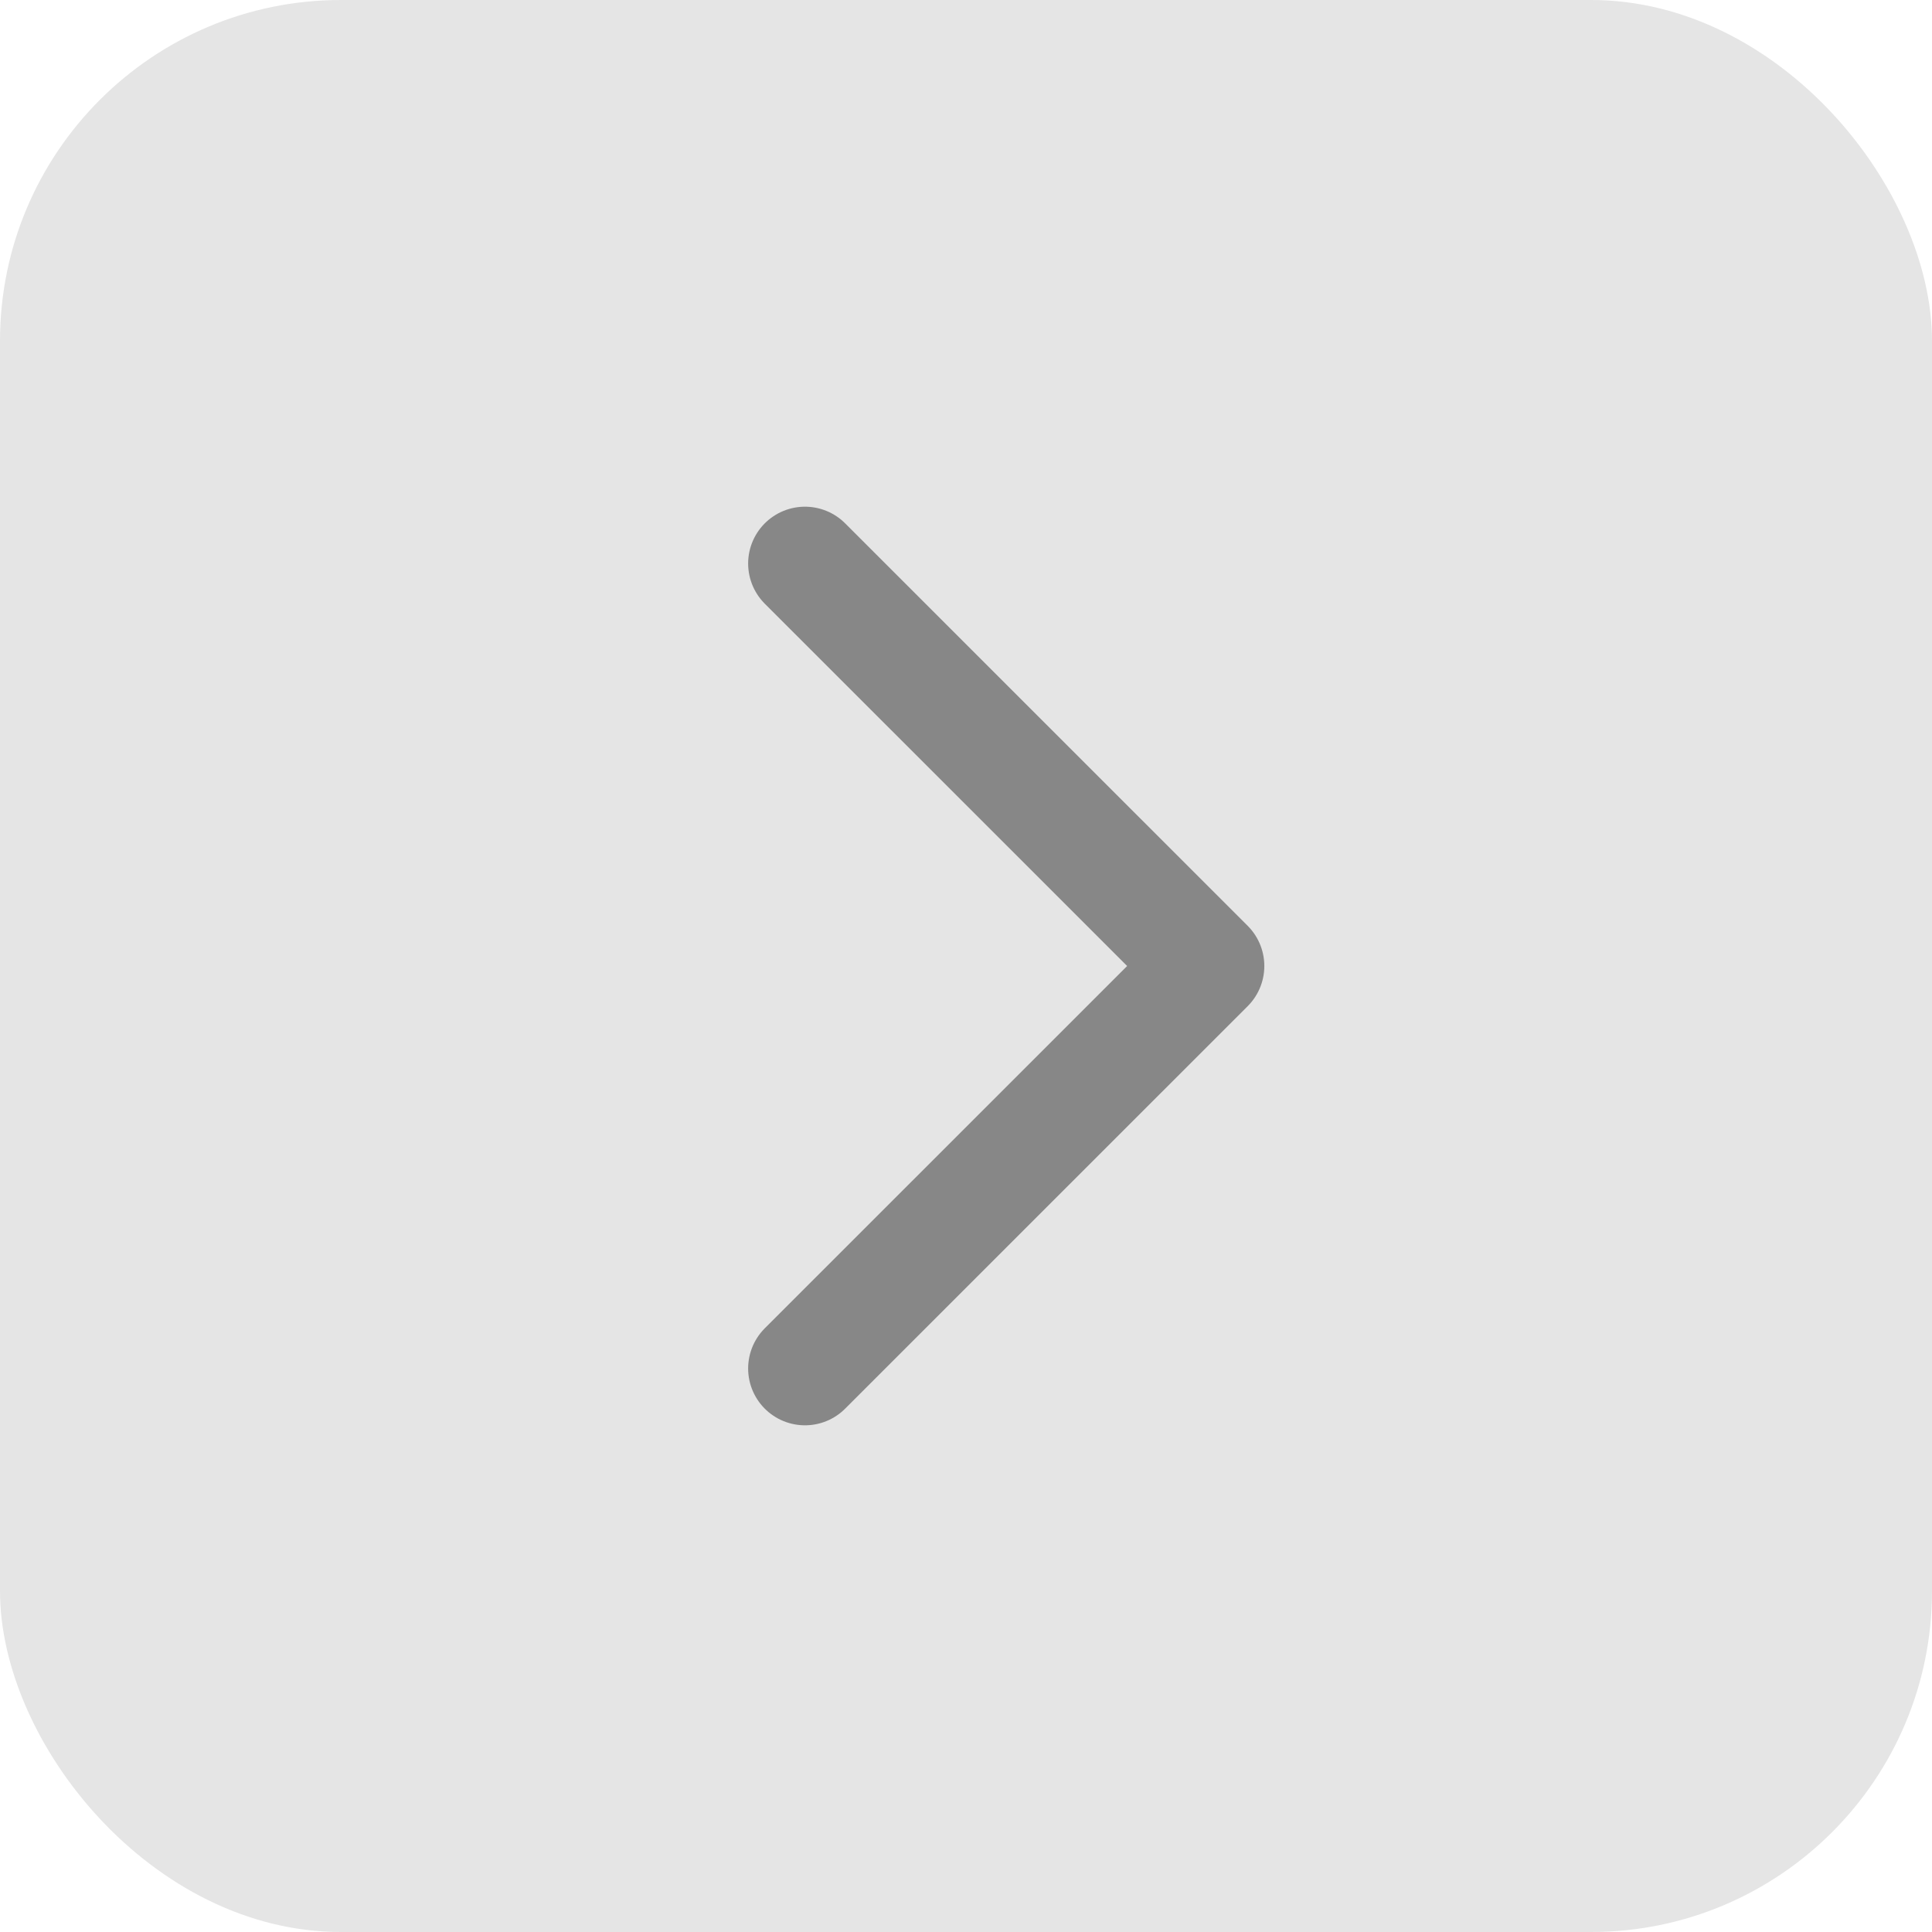
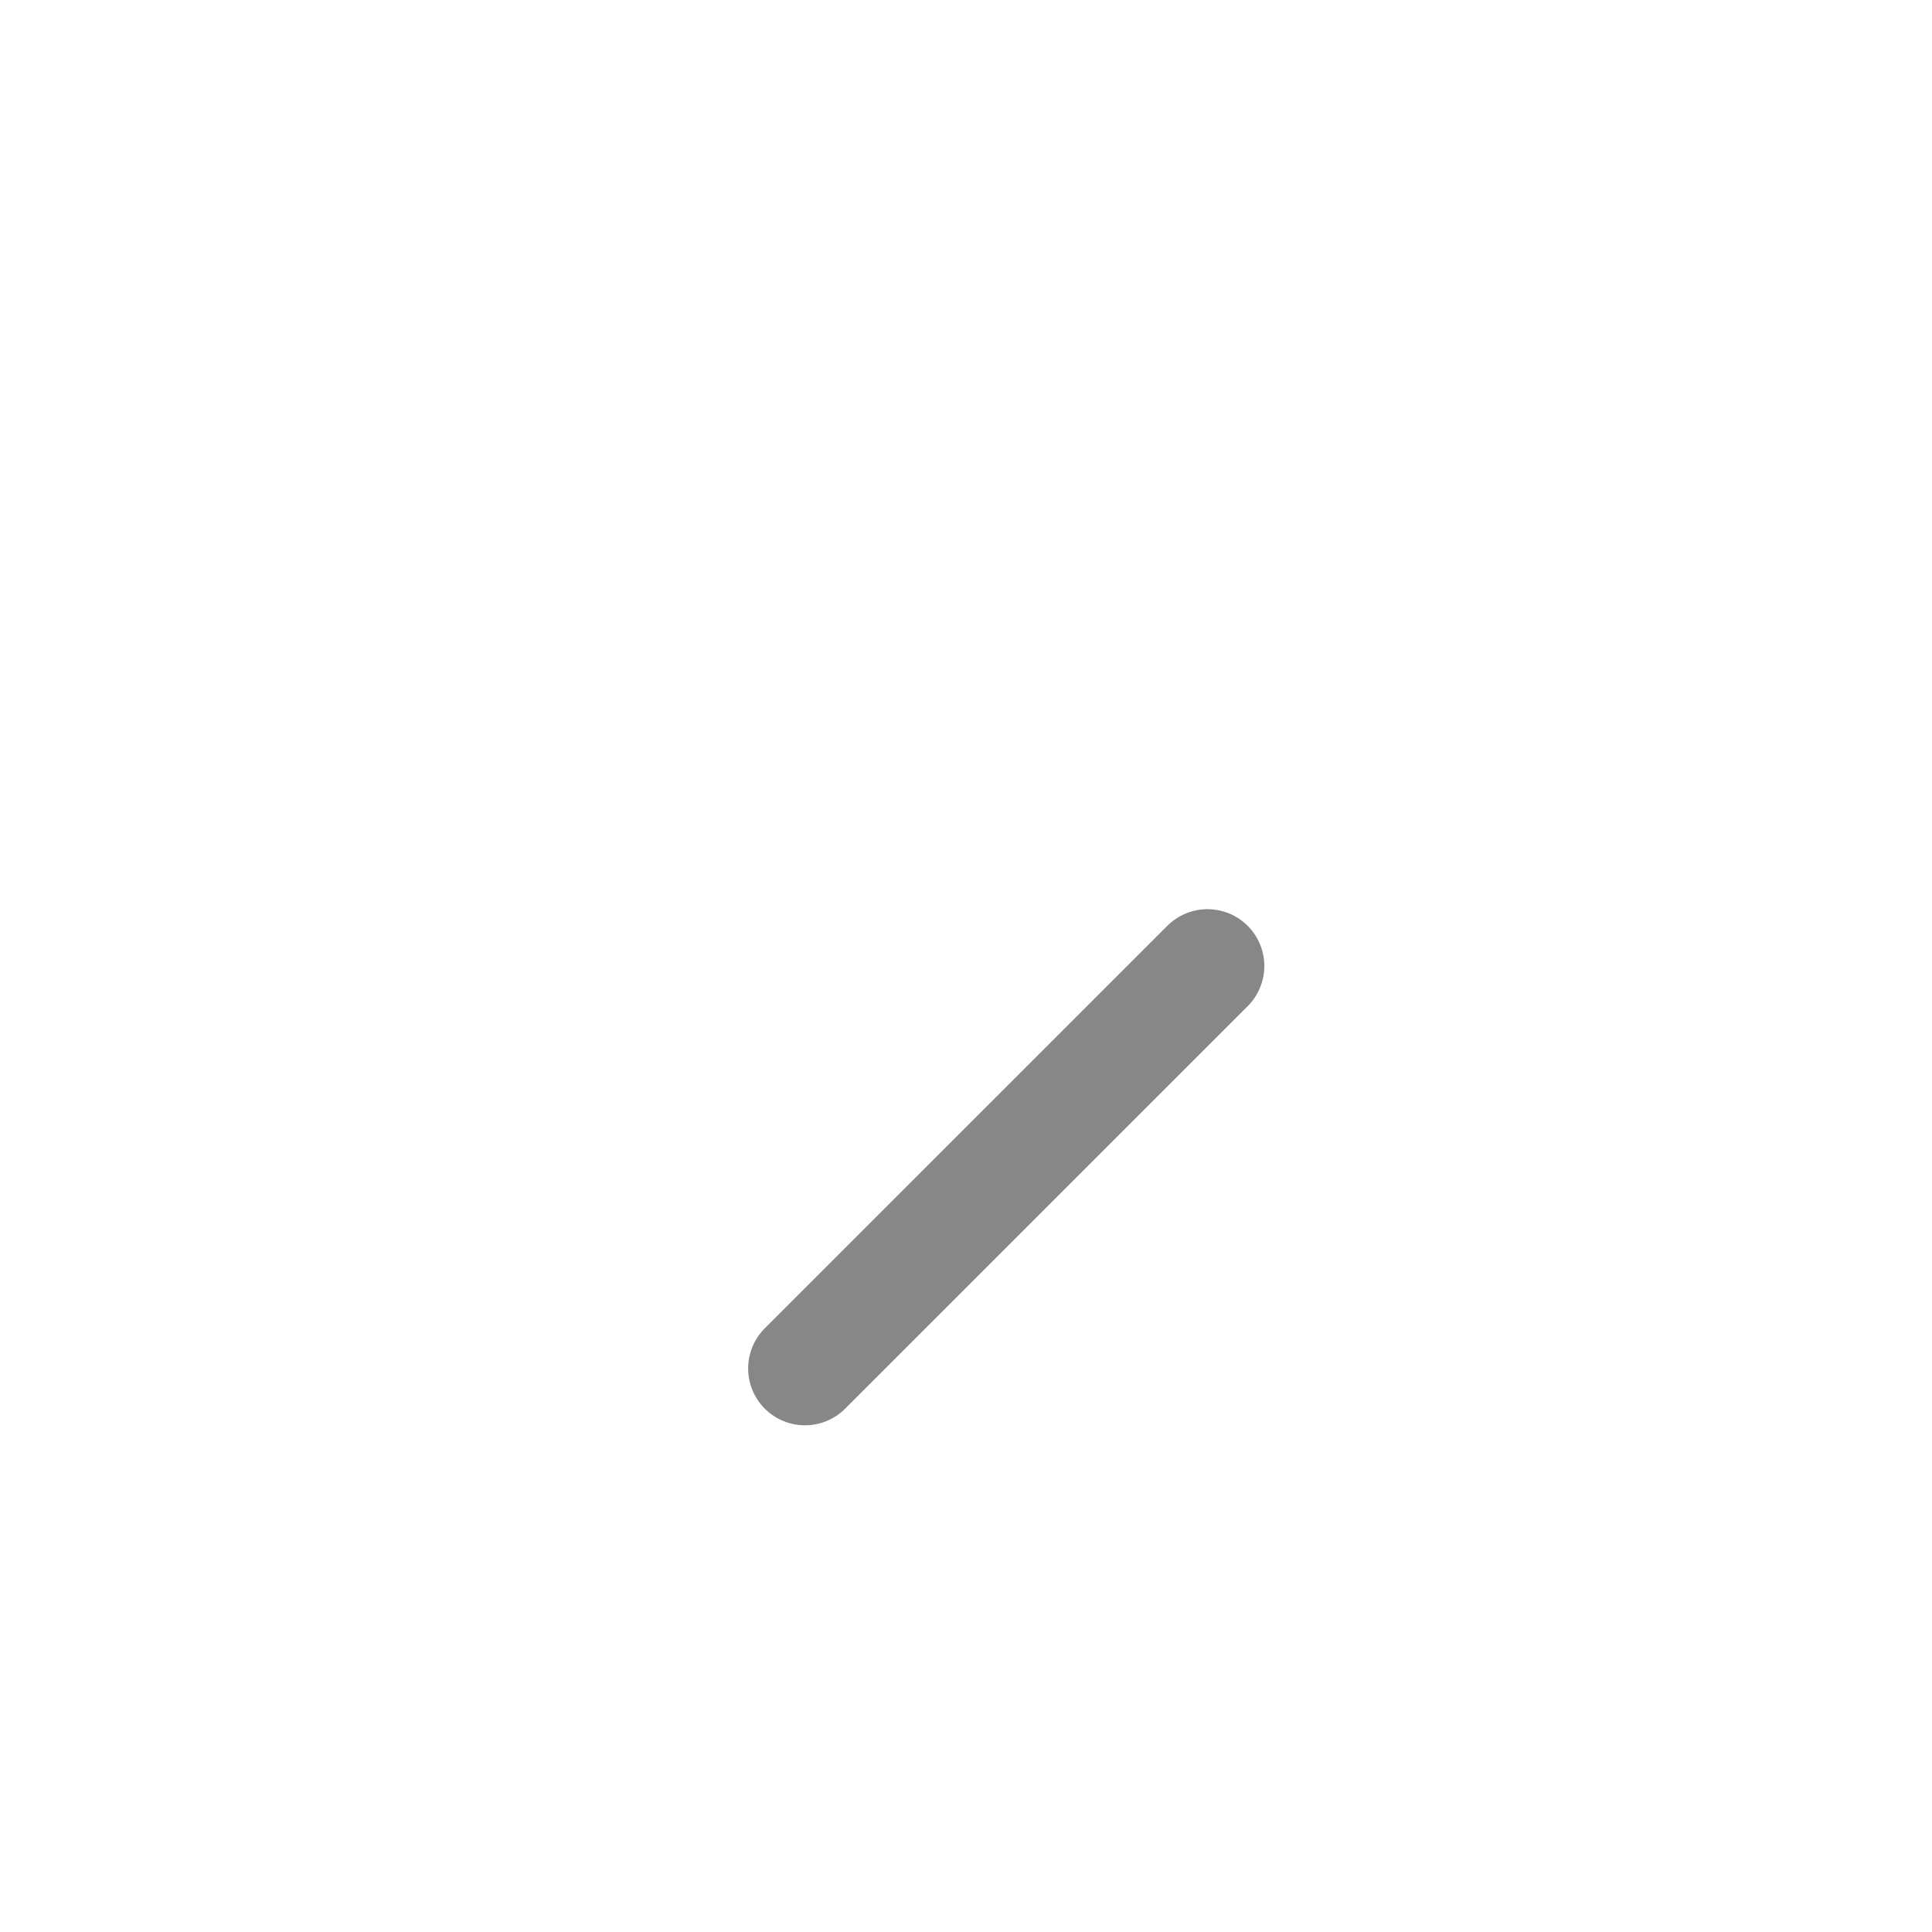
<svg xmlns="http://www.w3.org/2000/svg" width="34" height="34" viewBox="0 0 34 34" fill="none">
-   <rect width="34" height="34" rx="6" fill="#E5E5E5" />
-   <path d="M14.166 24.083L21.25 17L14.166 9.917" stroke="#878787" stroke-width="2" stroke-linecap="round" stroke-linejoin="round" />
+   <path d="M14.166 24.083L21.25 17" stroke="#878787" stroke-width="2" stroke-linecap="round" stroke-linejoin="round" />
</svg>